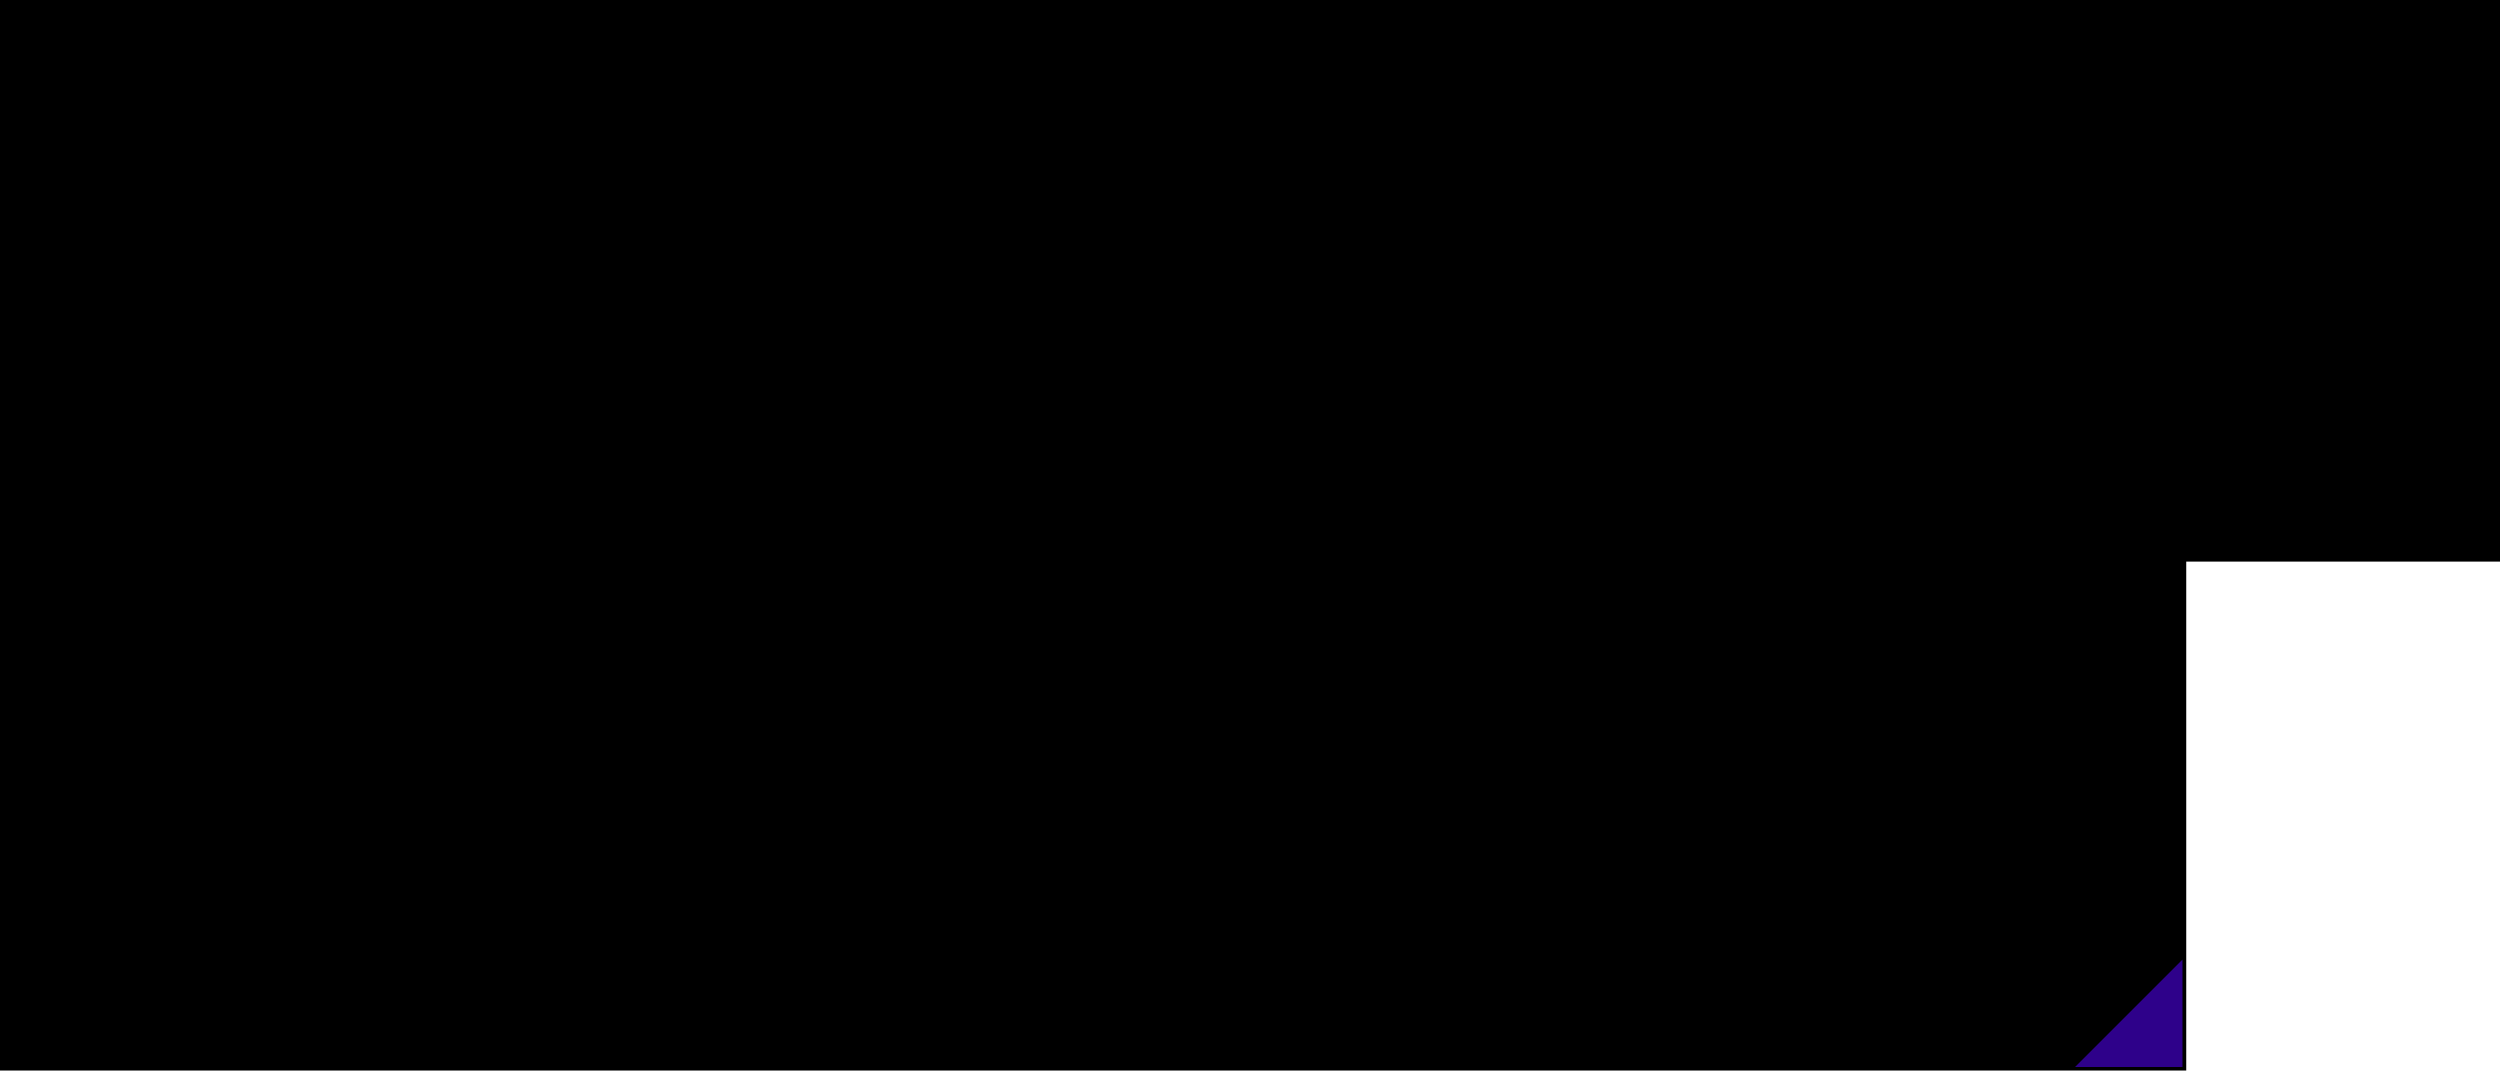
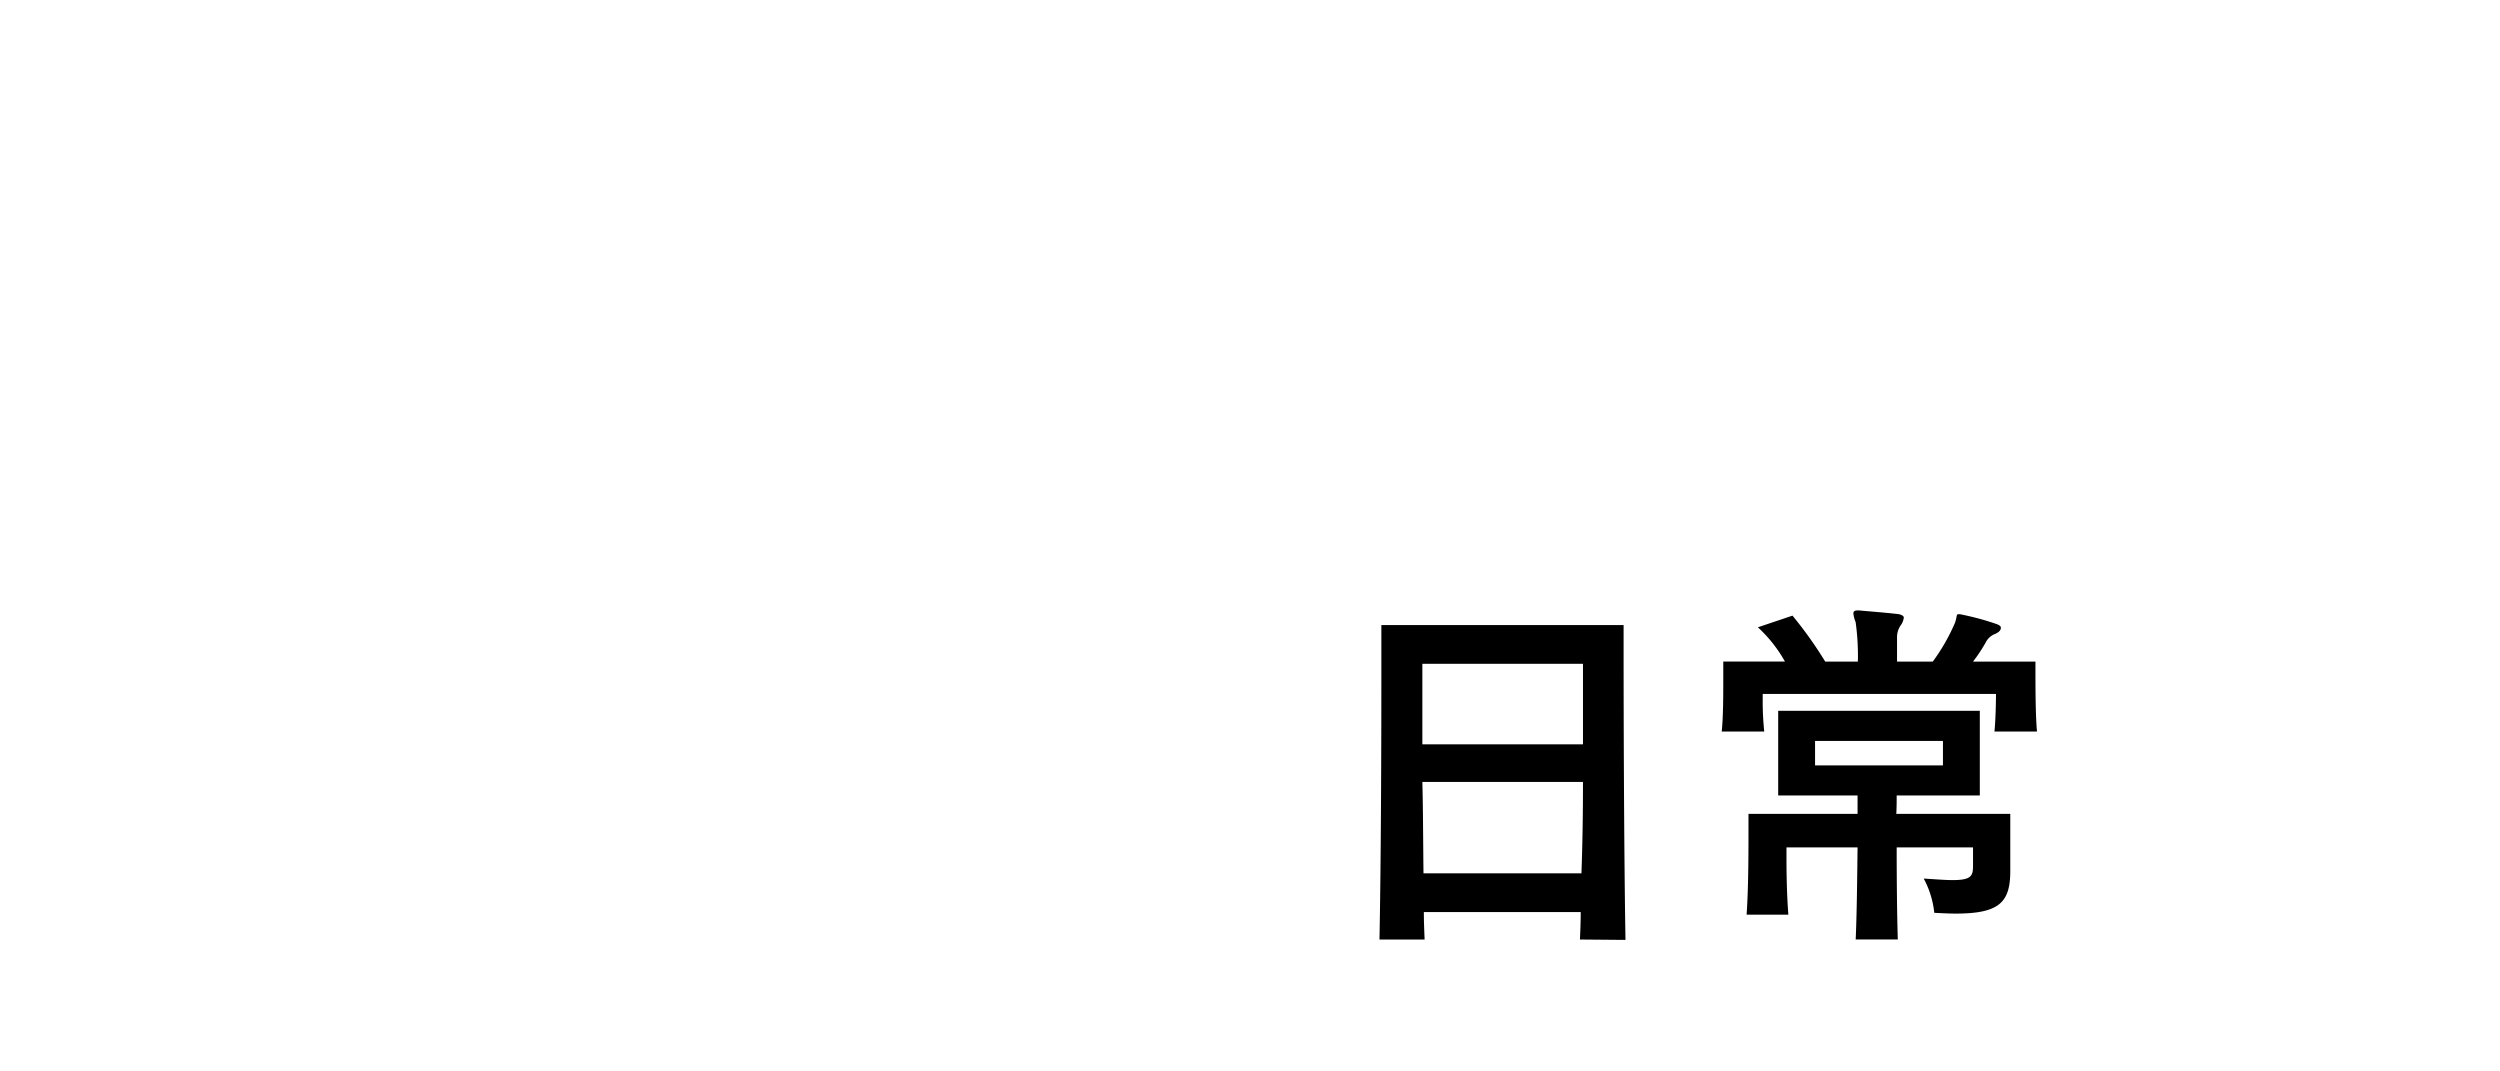
<svg xmlns="http://www.w3.org/2000/svg" width="325.67" height="139.454" viewBox="0 0 325.67 139.454">
  <g id="catch_05" transform="translate(0)">
    <g id="合体_4" data-name="合体 4" transform="translate(-10848.241 -5039.001)" stroke-linecap="round">
-       <path class="bg" d="M 11132.538 5177.956 L 10848.741 5177.956 L 10848.741 5112.157 L 10848.741 5039.501 L 11173.411 5039.501 L 11173.411 5111.657 L 11133.038 5111.657 L 11132.538 5111.657 L 11132.538 5112.157 L 11132.538 5177.956 Z" stroke="none" />
-       <path class="frame" d="M 11132.038 5177.456 L 11132.038 5111.157 L 11172.911 5111.157 L 11172.911 5040.001 L 10849.241 5040.001 L 10849.241 5177.456 L 11132.038 5177.456 M 11133.038 5178.456 L 10848.241 5178.456 L 10848.241 5039.001 L 11173.911 5039.001 L 11173.911 5112.157 L 11133.038 5112.157 L 11133.038 5178.456 Z" stroke="none" />
-     </g>
-     <path class="text" d="M32.438-29.5a.26.26,0,0,1,.294.294c0,.392-7.595,20.188-25.088,28.42C6.762-.343,6.321.1,6.321.392c0,.2.245.343.588.343A3.887,3.887,0,0,0,8.33.392c14.161-5.537,21.854-14.112,28.616-26.9a4.87,4.87,0,0,1,1.176-1.47A2.738,2.738,0,0,0,39.4-29.792c0-1.421-4.214-3.577-5.537-3.577h-.147c-.343.049-.931.637-1.225.833-1.078.588-6.419,1.127-6.762,1.127a12.229,12.229,0,0,1,.784-1.176c.882-1.323.882-1.47.882-1.666,0-1.519-3.528-3.773-6.125-3.773a3.169,3.169,0,0,0-2.009.784.3.3,0,0,0-.049.2c0,.2.2.392.735.49.833.147,2.009.686,2.009,1.715,0,2.45-7.252,14.063-13.181,19.061-.588.49-.833.882-.833,1.176,0,.245.2.392.49.392,1.421,0,9.8-5.782,15.631-14.5a2.739,2.739,0,0,0,1.617.588h.294c2.156-.245,4.214-1.127,6.321-1.372Zm14.455-4.067c.735,0,1.323-.882,1.323-1.911,0-3.479-6.615-4.655-7.889-4.655a1.327,1.327,0,0,0-.931.294c-.049.1-.1.147-.1.245q0,.368.735.735a13.277,13.277,0,0,1,5.341,4.263C45.913-33.859,46.4-33.565,46.893-33.565Zm-4.018,3.577c.833,0,1.421-.931,1.421-1.96,0-3.724-7.4-4.8-7.791-4.8-.049,0-.98,0-.98.539,0,.245.294.539.784.735a12.687,12.687,0,0,1,5.1,4.459A1.915,1.915,0,0,0,42.875-29.988ZM82.908-6.811c1.764,0,2.45-.686,2.45-1.519a2.851,2.851,0,0,0-1.617-2.2c2.352-11.907,3.038-14.21,3.577-14.847A2.8,2.8,0,0,0,88.1-27c0-1.519-4.557-3.43-5.341-3.43a2.177,2.177,0,0,0-1.127.441,6.263,6.263,0,0,1-1.519.735c-13.181,1.666-13.769,1.764-14.455,1.764a4.749,4.749,0,0,1-1.127-.147l-.1-.147C63.7-28.812,60.27-29.89,58.8-29.89c-.49,0-1.715.245-1.715.98,0,.294.294.588.833.735,1.568.588,2.5,1.078,2.891,3.626a88.6,88.6,0,0,1,1.029,13.132,7.157,7.157,0,0,1-.147,1.764,1.51,1.51,0,0,0-.049.49A10.2,10.2,0,0,0,63.112-4.8a1.489,1.489,0,0,0,1.127.49c1.225,0,1.764-.833,1.911-1.96a2.589,2.589,0,0,0,.637.049h.245c.539,0,1.078-.049,1.666-.049,3.087-.294,6.615-.588,10.78-.588,1.029,0,2.058,0,3.234.049Zm-2.842-3.871c-4.312.49-10.878,1.176-13.377,1.323a2.122,2.122,0,0,1-.245.049c-.1,0-.2-.049-.343-.049-.294-3.626-.931-11.221-1.127-15.19a3.6,3.6,0,0,0,1.617.49c.1,0,.2-.049.294-.049.539-.049,1.421-.294,2.548-.49,1.96-.294,9.114-1.421,11.662-1.421.294,0,.441.049.441.392C81.536-25.186,81.046-18.669,80.066-10.682Zm31.556-5.635c.245-.1,4.8-.49,23.373-.49,1.274,0,2.989-.2,3.283-.2,2.646-.147,4.263-1.176,4.263-2.156,0-1.862-5.243-1.911-6.811-1.911-3.332.049-15.092.539-22.148.539-4.116,0-5.635-.147-6.37-.833a12.277,12.277,0,0,1-1.96-1.617c-.294-.392-.539-.539-.735-.539-.441,0-.686.637-.686,1.225,0,2.156,3.136,6.37,5.586,6.37A14.026,14.026,0,0,0,111.622-16.317Zm56.4-6.174A3.529,3.529,0,0,0,169-24.6c0-2.009-3.773-3.92-6.027-3.92-1.519,0-2.5.784-2.5,1.225,0,.294.441.637,1.176.686a1.914,1.914,0,0,1,1.862,1.764c0,1.372-4.312,13.034-12.25,19.7-.784.686-1.127,1.176-1.127,1.421q0,.294.441.294c2.3,0,11.956-6.713,17-18.179Zm18.571,16.17c1.078,0,2.842-1.176,2.842-3.969,0-7.2-14.259-18.865-16.464-18.865a.708.708,0,0,0-.343.1.414.414,0,0,0-.1.294,2.215,2.215,0,0,0,.882,1.421A41.079,41.079,0,0,1,183.995-9.31C184.583-7.252,185.563-6.321,186.592-6.321ZM185.808-24.5c.784,0,1.421-.931,1.421-2.009,0-3.871-7.84-4.7-7.938-4.7-.588,0-.98.245-.98.588,0,.294.294.539.784.735a12.84,12.84,0,0,1,5.194,4.361C184.828-24.794,185.318-24.5,185.808-24.5Zm4.606-3.43c.784,0,1.372-.882,1.372-1.862,0-3.871-7.791-4.606-7.889-4.606a1.665,1.665,0,0,0-1.078.294c-.049.1-.1.147-.1.245,0,.245.294.539.784.735a13.521,13.521,0,0,1,5.39,4.165A2.057,2.057,0,0,0,190.414-27.93Zm34.5,17.542c.147-12.4.441-16.219.637-16.758l.343-.833a4.559,4.559,0,0,0,.245-1.176.622.622,0,0,0-.049-.294c-.2-.98-3.332-2.989-5.733-2.989-.294,0-1.96.049-2.4,1.078a.828.828,0,0,0-.1.245c0,.294.343.441.931.441a3.151,3.151,0,0,1,2.4,1.764,6.9,6.9,0,0,1,.343,2.45c.1,1.568.147,3.283.147,5.1,0,3.136-.049,9.457-1.029,12.446a.726.726,0,0,0-.049.343c0,1.568,2.352,4.8,4.067,4.8a1.291,1.291,0,0,0,1.176-.735c.147-.245.2-.392.294-.441a11,11,0,0,1,1.274-1.078c11.368-7.35,14.9-17.885,14.9-19.257q0-.588-.294-.588c-.294,0-.735.49-1.323,1.519-3.92,7.35-14.7,14.308-15.631,14.308-.1,0-.147-.049-.147-.245ZM200.165-.735c.735,0,11.711-3.822,16.856-21.56.147-.441.392-.833.588-1.274.588-1.323.588-1.519.588-1.715,0-1.47-3.038-3.185-5.635-3.185-1.519,0-2.6.686-2.6,1.225,0,.294.294.539,1.029.637,1.617.147,2.156.637,2.156,1.617,0,.147-.049.294-.049.441-.147,1.274-2.744,15.484-12.054,22.148-.882.637-1.274,1.127-1.274,1.421C199.773-.833,199.92-.735,200.165-.735ZM277.389-5.1a13.161,13.161,0,0,1,4.116,3.675A3.184,3.184,0,0,0,283.955.2c1.372,0,1.617-1.47,1.617-2.009,0-3.136-4.116-5.39-7.987-6.762-.049-.833-.147-1.764-.245-2.646-.588-5.047-.637-6.468-.637-6.86,0-1.862.539-4.655,4.41-4.655a5.15,5.15,0,0,1,3.675,1.274,1.842,1.842,0,0,0,1.323.686c.1,0,1.715-.147,1.715-2.45,0-3.871-4.508-7.007-8.036-7.007-.588,0-.931.147-.931.392,0,.2.245.441.931.735a4.662,4.662,0,0,1,2.6,2.842c0,.294-.294.392-.833.588-6.811,2.793-7.546,5.047-7.546,11.662,0,1.666.049,3.43.1,4.655a19,19,0,0,0-3.773-.294c-6.321,0-8.82,2.695-8.82,5.488,0,3.822,4.851,5.586,7.693,5.586A8.206,8.206,0,0,0,277.389-5.1Zm-23.128-6.37c0,1.372.637,2.107,1.47,2.107,2.156,0,4.018-3.087,10.584-19.5,5.782-1.225,7.5-3.038,7.5-4.263,0-.931-1.029-1.519-2.058-1.519a2.4,2.4,0,0,0-1.519.441,11.928,11.928,0,0,1-2.6,1.372l.2-.49.784-1.862a2.243,2.243,0,0,0,.392-1.176c0-1.519-2.205-3.038-4.263-3.038-1.715,0-2.646,1.127-2.646,1.617,0,.2.2.392.735.49.735.147,1.911.343,1.911,2.009a18.686,18.686,0,0,1-.539,3.381,18.473,18.473,0,0,1-2.842.2c-2.6,0-5.047-.539-6.468-1.617a.828.828,0,0,0-.245-.1c-.1,0-.147.049-.147.2,0,2.2,1.47,4.9,6.664,4.9.637,0,1.323-.049,2.009-.1-1.764,4.557-4.8,9.947-7.3,12.691a9.437,9.437,0,0,0-1.617,4.165Zm19.747,5a5.115,5.115,0,0,1-5.194,4.41c-2.989,0-5.047-1.029-5.047-2.6,0-1.176,1.47-2.4,5.88-2.4A15.069,15.069,0,0,1,274.008-6.468ZM30.233,68.842c-.147-2.891-.2-9.359-.2-12.887h.539c2.45,6.762,5.978,10.437,13.916,12.789A25.6,25.6,0,0,1,46.5,65.51a17.745,17.745,0,0,1-7.791-3.332,20.6,20.6,0,0,0,3.528-2.205,3.749,3.749,0,0,1,1.715-.833c.49-.147.588-.539.294-.833A19.075,19.075,0,0,0,41.7,56.3a1.016,1.016,0,0,0-.294-.1c-.245,0-.343.294-.49.539a15.236,15.236,0,0,1-4.508,3.43,16.919,16.919,0,0,1-2.548-4.214h8.82V46.2H19.747v9.751h5.88c-2.94,3.136-7.5,5.341-12.1,6.664a11.842,11.842,0,0,1,1.96,3.185,50.3,50.3,0,0,0,11.123-6.517c-.049,3.087-.1,7.693-.2,9.555Zm13.23-30.723V27.976H18.718V38.119ZM17.248,53.211a58.333,58.333,0,0,1-5.782,2.94V45.126c1.421,0,2.94.1,4.606.2V41.794c-1.666.147-3.185.245-4.606.294V33.023c1.813,0,3.675.1,5.537.2V29.691a73.865,73.865,0,0,1-13.965,0v3.528c1.666-.1,3.332-.2,5.047-.2v9.065l-2.107-.1-2.4-.2v3.528c1.617-.1,3.087-.2,4.508-.2v12.4a16.562,16.562,0,0,1-4.753,1.225c-.588.1-.833.049-.833.392,0,.049.049.2.1.392.2.882.588,2.352.931,3.332.147.392.343.539.539.539.343,0,.637-.245.931-.686a3.129,3.129,0,0,1,1.519-1.029,101.2,101.2,0,0,0,10.731-5.047ZM46.06,40.226c-5.145.2-10.143.294-15.141.294-4.7,0-9.359-.1-14.161-.294v3.479c9.9-.294,19.159-.294,29.3,0ZM39.3,53.064H23.128V49.1H39.3Zm1.078-17.787H35.868V30.769h4.508Zm-7.4,0H28.763V30.769h4.214Zm-7.1,0H21.805V30.769h4.067Zm65.17,21.805V42.431H69.237V57.082h5.341c-.735,5.047-4.165,7.4-12.985,8.526a6.35,6.35,0,0,1,1.764,3.185c9.31-1.323,13.818-4.9,14.6-11.711h4.018V63.7c0,1.911.441,3.577,3.087,3.871a21.333,21.333,0,0,0,2.989.2,30.972,30.972,0,0,0,3.479-.2c2.646-.245,3.381-2.107,3.969-7.3A25.65,25.65,0,0,1,92.218,58.4c-.343,5.194-.539,5.831-2.156,6.076a10.388,10.388,0,0,1-1.617.147,11.056,11.056,0,0,1-1.715-.147c-1.078-.147-1.372-.392-1.372-1.421V57.082ZM95.5,36.894c-2.94.147-6.174.2-9.261.245a26.954,26.954,0,0,0,2.3-4.606l4.753.147V29.2c-3.773.245-7.84.343-11.809.343V29.1a3.487,3.487,0,0,1,.294-1.519,3.364,3.364,0,0,0,.343-.98c0-.2-.1-.294-.392-.343a23.694,23.694,0,0,0-3.675-.294h-.2c-.343,0-.392,0-.392.2s.147.539.294,1.225a11.027,11.027,0,0,1,.2,2.156c-3.577,0-7.1-.147-10.339-.343V32.68l4.116-.147a22.122,22.122,0,0,1,2.3,4.557c-2.6,0-5.39-.1-7.791-.2v3.43c8.967-.245,19.551-.245,29.253,0ZM66.444,52.28c-1.764,1.078-3.92,2.205-5.978,3.185-.049-4.312-.049-9.212-.049-13.475,1.764,0,3.528.1,5.292.2V38.511c-1.813.147-3.528.245-5.243.294,0-3.871.049-6.762.1-7.791a4.681,4.681,0,0,1,.441-2.205,2.619,2.619,0,0,0,.441-.98c0-.2-.147-.294-.49-.343a32.155,32.155,0,0,0-3.969-.588h-.1a.349.349,0,0,0-.392.343,10.535,10.535,0,0,0,.343,1.176,94.943,94.943,0,0,1,.245,10.339l-2.45-.1c-.833,0-1.666-.1-2.5-.147v3.675c1.666-.1,3.332-.2,4.949-.2,0,4.949-.049,10.486-.1,14.994A21.149,21.149,0,0,1,52.332,58.4c-.588.049-.833.049-.833.294a.741.741,0,0,0,.1.392c.245.833.735,2.548,1.078,3.332.2.392.343.637.588.637.294,0,.539-.343.882-.735A5,5,0,0,1,55.811,61.2c2.548-1.127,7.056-3.381,10.633-5.439Zm21.217,1.813H72.618V50.957H87.661Zm0-5.929H72.618V45.42H87.661Zm-4.9-11.025H77.42a31.077,31.077,0,0,0-2.2-4.7c3.234-.049,6.566-.049,9.849,0a19.739,19.739,0,0,1-1.764,3.92Zm38.71-1.715c.392-1.225,1.029-2.107,1.029-2.94,0-1.715-3.528-3.332-4.8-3.332-1.666,0-2.058,1.078-2.058,1.176,0,.245.294.49.98.588a1.959,1.959,0,0,1,1.617,2.2,45.347,45.347,0,0,1-1.47,6.909,29.685,29.685,0,0,1-7.84,1.715,7.7,7.7,0,0,1-3.381-.882,2.042,2.042,0,0,0-.882-.392c-.392,0-.637.588-.637,1.225,0,1.715,2.205,3.871,5.439,3.871a6.351,6.351,0,0,0,2.5-.588c.343-.1,1.225-.49,2.156-.882a10.381,10.381,0,0,0,1.519-.686c-2.058,5.341-5.978,12.544-9.947,16.219a6.448,6.448,0,0,0-1.372,3.969c0,2.254,1.372,2.3,1.568,2.3a4.064,4.064,0,0,0,2.793-1.813,194.34,194.34,0,0,0,10.486-22.2,8.891,8.891,0,0,1,3.185-.686c1.617,0,2.744,1.225,2.744,5.684,0,6.566-1.96,13.573-7.007,13.573a7.69,7.69,0,0,1-4.606-1.813,2.007,2.007,0,0,0-1.176-.539.4.4,0,0,0-.392.441,2.018,2.018,0,0,0,.588,1.176,9.393,9.393,0,0,1,2.6,3.724,2.6,2.6,0,0,0,2.646,1.666c9.7,0,10.731-11.907,10.731-16.856,0-8.82-5.047-9.163-6.468-9.163a12.917,12.917,0,0,0-1.862.147ZM133.231,51.4c-1.029.245-1.519.539-1.519.735,0,.294.735.539,1.911.539,3.773,0,5.439.049,7.007,2.107a1.48,1.48,0,0,0,1.274.686c1.519,0,2.5-1.96,2.5-4.165a11.808,11.808,0,0,0-12.054-11.417c-.98,0-1.666.294-1.666.588,0,.2.343.392,1.078.539,3.626.735,7.546,3.724,7.546,7.742C139.307,50.124,139.013,50.271,133.231,51.4Zm7.154-11.613c.784,0,1.323-.833,1.323-1.813,0-3.332-5.782-3.969-7.791-4.018-.539,0-1.323.1-1.323.588,0,.245.294.539.833.686a12.515,12.515,0,0,1,5.537,3.724A2.1,2.1,0,0,0,140.385,39.785Zm3.577-4.116c.735,0,1.225-.784,1.225-1.666,0-2.45-3.332-3.92-8.134-3.92a1.256,1.256,0,0,0-1.029.392.372.372,0,0,0-.1.2c0,.245.294.49.833.637a13.743,13.743,0,0,1,5.733,3.528A2.089,2.089,0,0,0,143.962,35.669Z" transform="matrix(1, 0, 0, 1, 17.164, 54.728)" />
+       </g>
    <path class="stroke" d="M40.425,2.842c-.2-11.76-.245-30.037-.245-37.534v-3.479H8.624v7.3c0,8.771-.049,23.667-.245,33.663h5.88c-.049-1.176-.1-2.4-.1-3.577H34.594c0,1.176-.049,2.4-.1,3.577Zm-5.537-25.48H13.965V-33.124H34.888v10.486Zm0,4.9c0,3.773-.049,7.84-.2,11.907H14.112c-.049-4.067-.049-8.134-.147-11.907ZM94.031-24.3c-.2-2.205-.2-5.978-.2-7.84v-1.274H85.7a20.5,20.5,0,0,0,1.764-2.695,2.288,2.288,0,0,1,1.176-.931c.49-.245.686-.49.686-.784,0-.2-.2-.343-.588-.49a35.3,35.3,0,0,0-4.508-1.225,1.512,1.512,0,0,0-.441-.049c-.294,0-.147.294-.441,1.127a25.543,25.543,0,0,1-2.891,5.047H75.8V-36.6a2.666,2.666,0,0,1,.539-1.617,2.184,2.184,0,0,0,.343-.931c0-.2-.245-.343-.637-.441-1.666-.2-3.626-.343-5.194-.49h-.2c-.392,0-.539.147-.539.392a4.144,4.144,0,0,0,.294,1.127,31.93,31.93,0,0,1,.294,5.145H66.444A52.307,52.307,0,0,0,62.181-39.4l-4.508,1.519A17.937,17.937,0,0,1,61.2-33.418H53.165v2.3c0,1.96,0,4.851-.2,6.811h5.537a37.63,37.63,0,0,1-.2-4.312V-29.2H88.69s0,2.842-.2,4.9ZM90.552-6.125v-7.448H75.705c.049-.931.049-1.715.049-2.4H86.583V-27H60.319v11.025H70.658v2.4H56.448v2.254c0,2.7,0,7.4-.245,10.878h5.439c-.2-2.548-.245-5.488-.245-7.154V-9.212h9.261c-.049,4.165-.1,8.82-.245,12H75.9c-.1-3.087-.147-7.791-.147-12H85.7V-6.86c0,1.372-.2,1.911-2.7,1.911-.882,0-2.107-.1-3.724-.2A12.081,12.081,0,0,1,80.654-.686c1.029.049,1.911.1,2.793.1C89.131-.588,90.552-2.058,90.552-6.125ZM81.781-19.894H65.121v-3.185h16.66Z" transform="matrix(1, 0, 0, 1, 171.323, 119.598)" stroke-width="1" />
-     <path id="パス_2684" data-name="パス 2684" d="M-10219.139-4473.844v14h-14Z" transform="translate(10503.445 4598.843)" fill="#2e018a" />
  </g>
</svg>